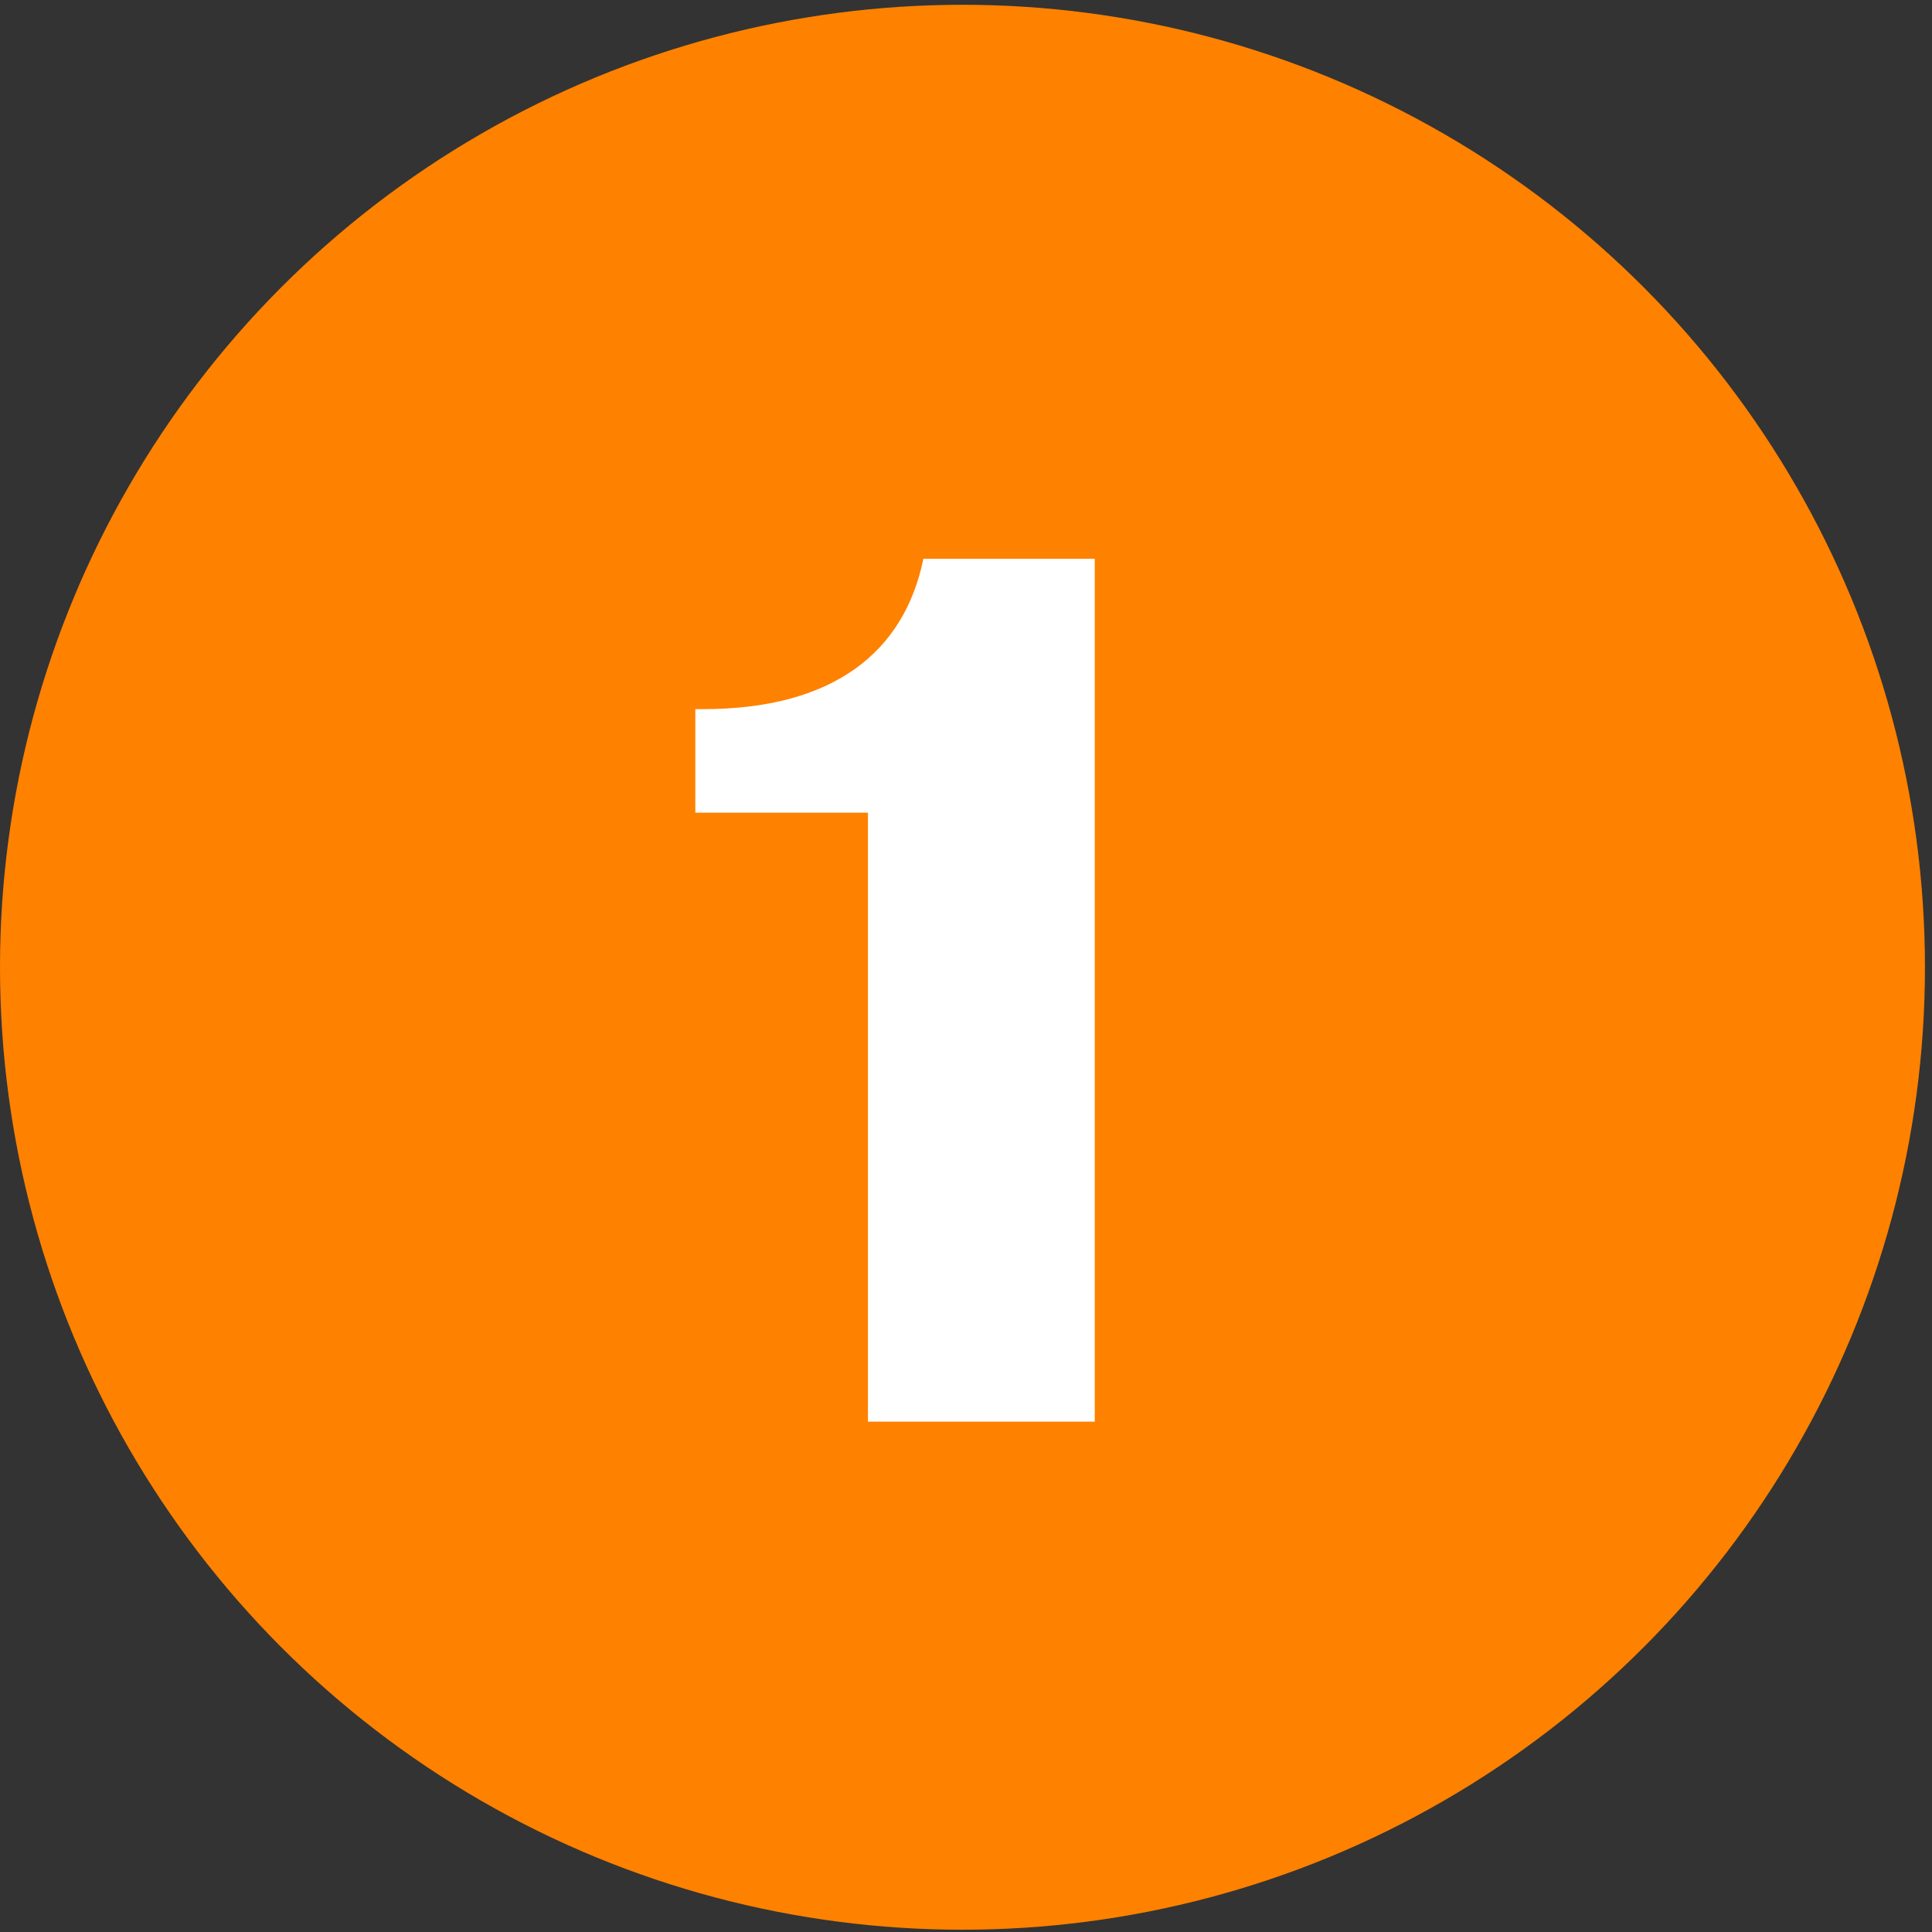
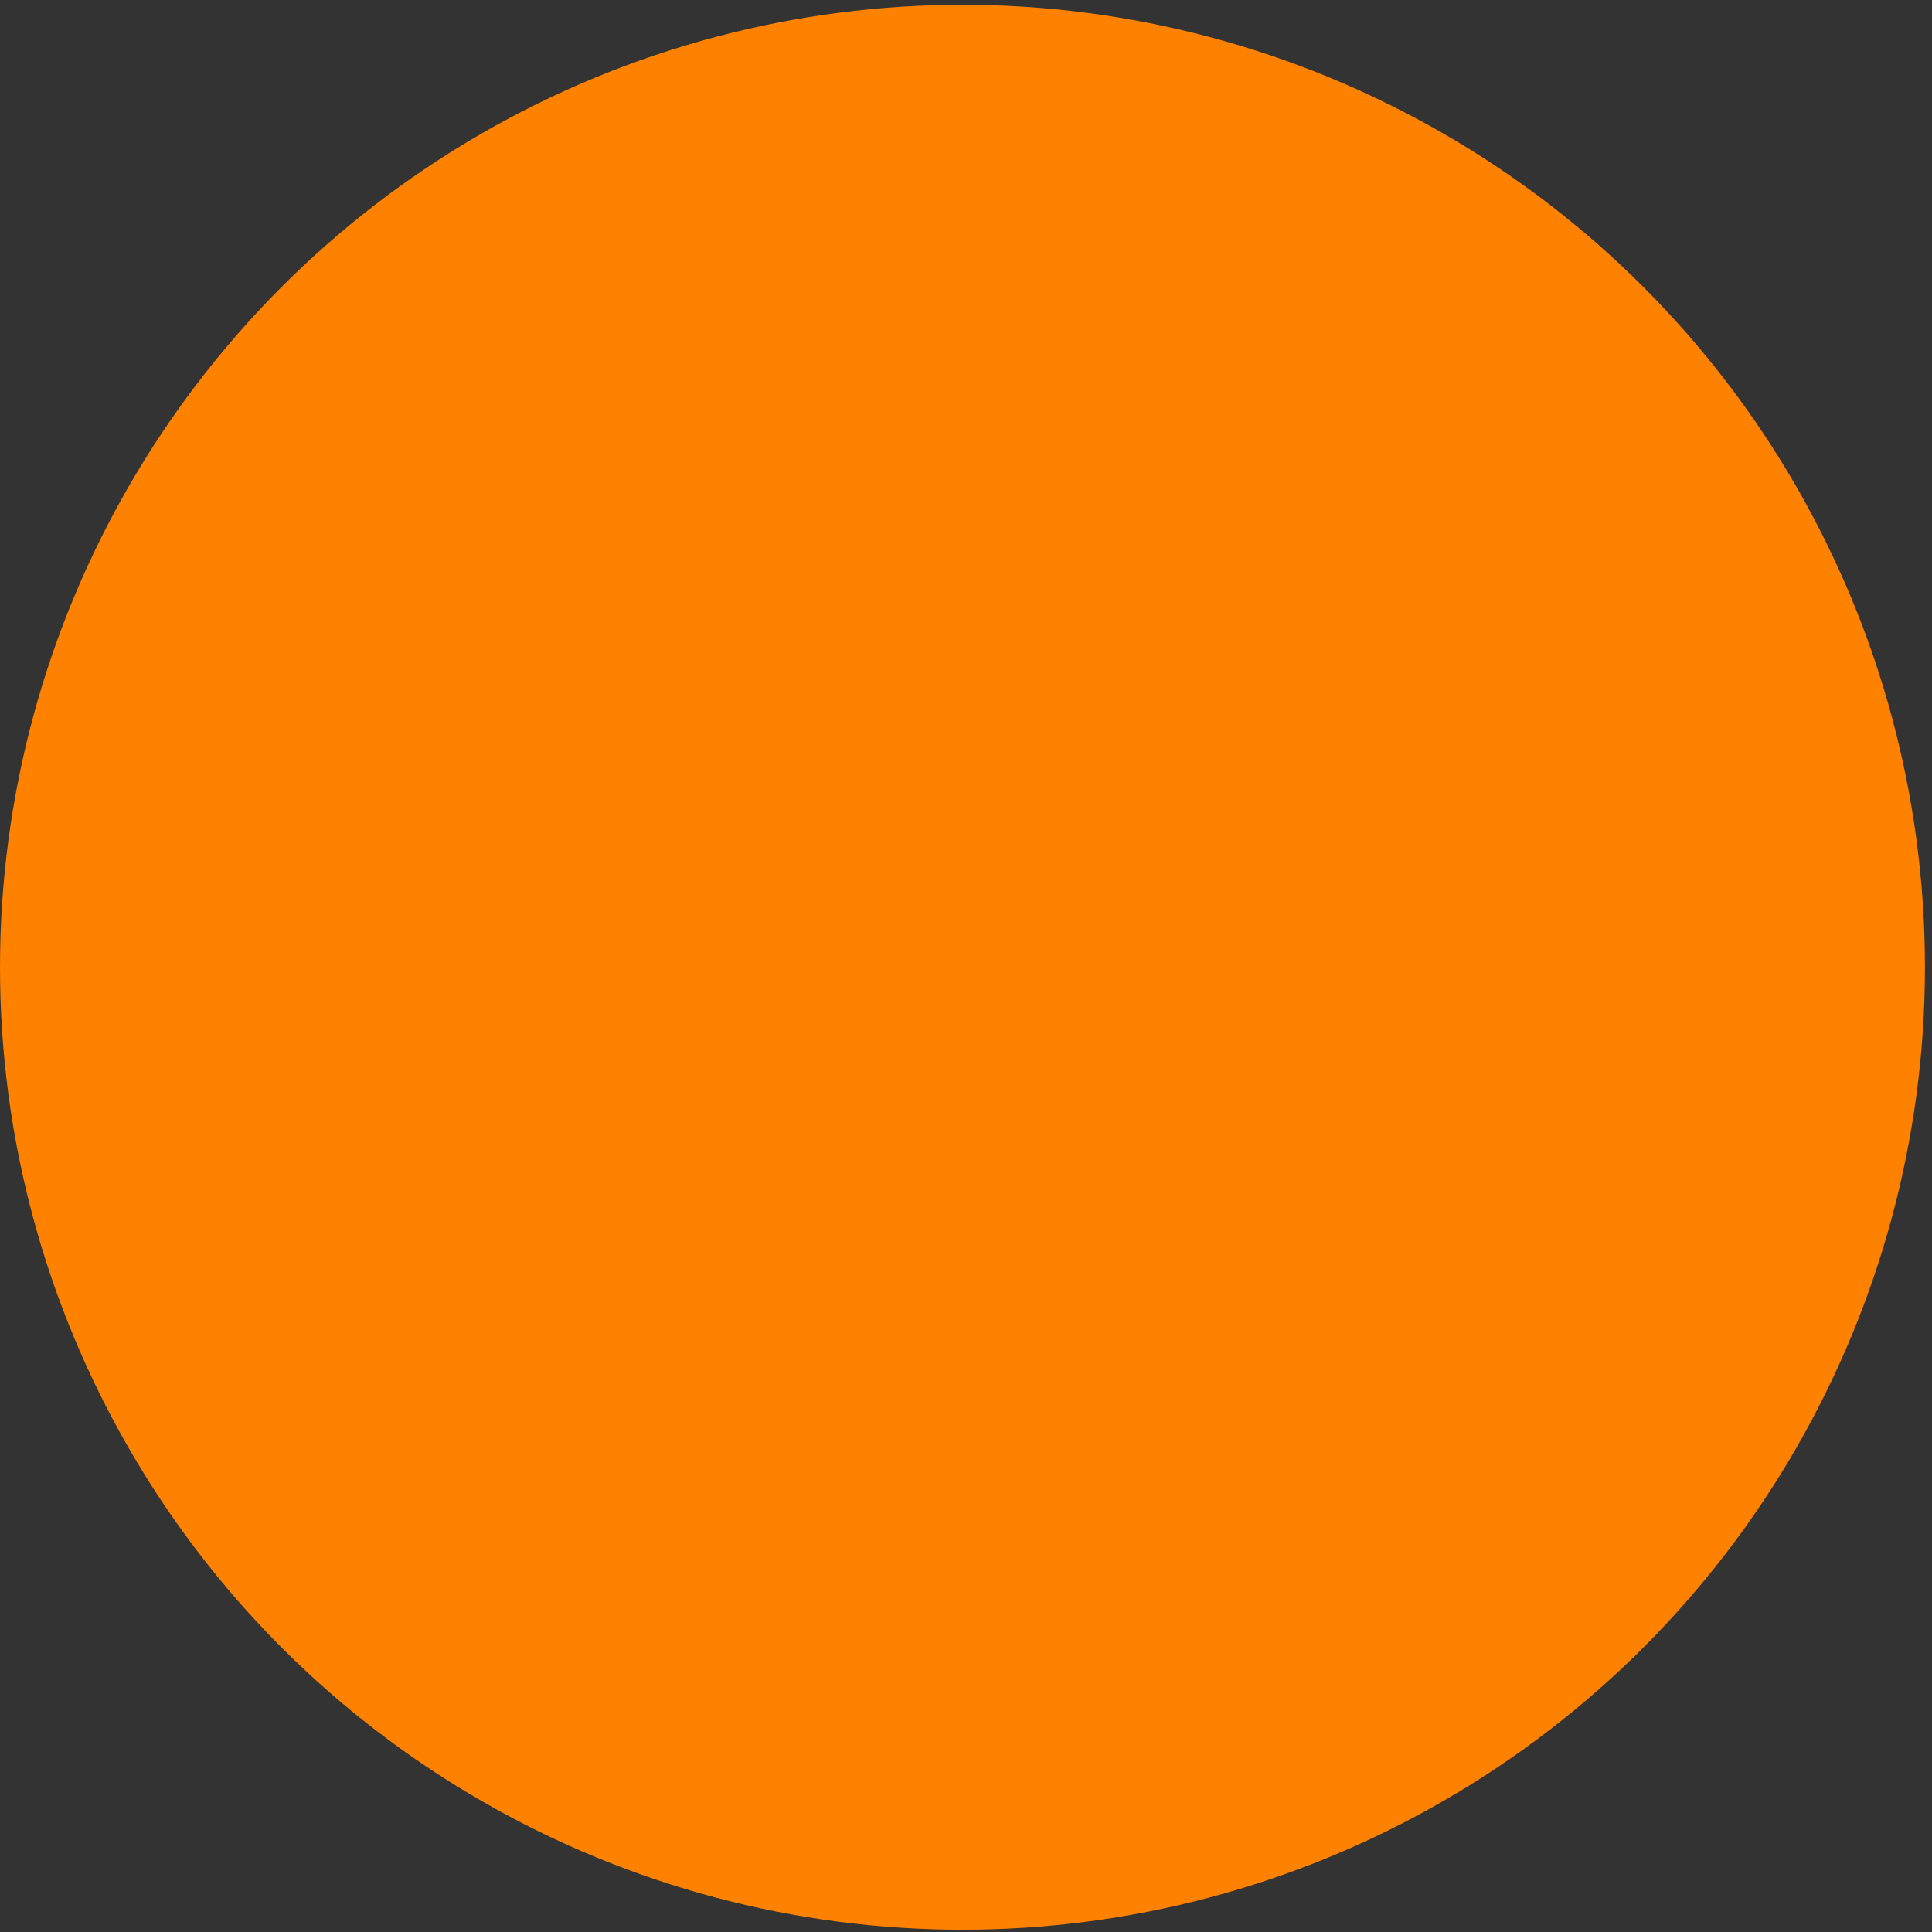
<svg xmlns="http://www.w3.org/2000/svg" width="40" height="40" viewBox="0 0 40 40" fill="none">
  <rect x="0" y="0" width="40" height="40" fill="#333333" stroke="none" />
  <circle cx="19.927" cy="20.026" r="19.927" fill="#FF8100" />
-   <path d="M14.396 16.826V14.682H14.55C15.877 14.682 16.932 14.401 17.714 13.84C18.446 13.312 18.914 12.555 19.118 11.569H22.666V29.434H17.97V16.826H14.396Z" fill="white" />
</svg>